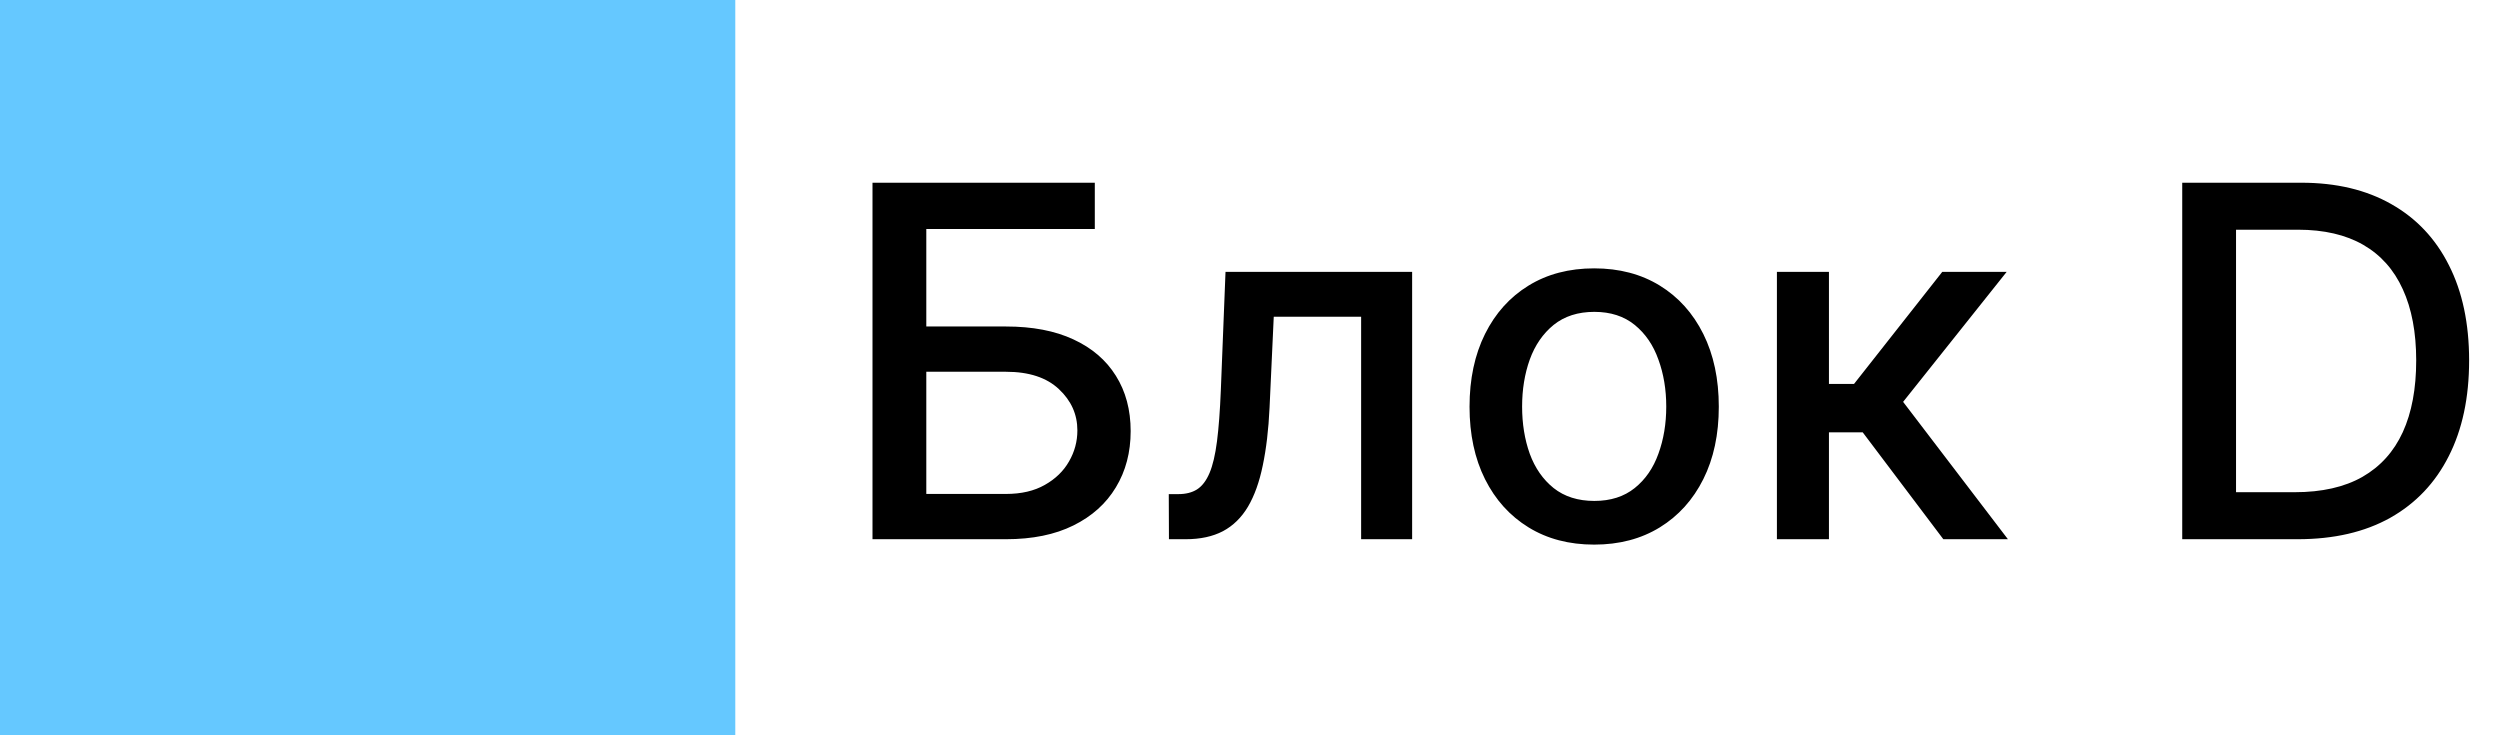
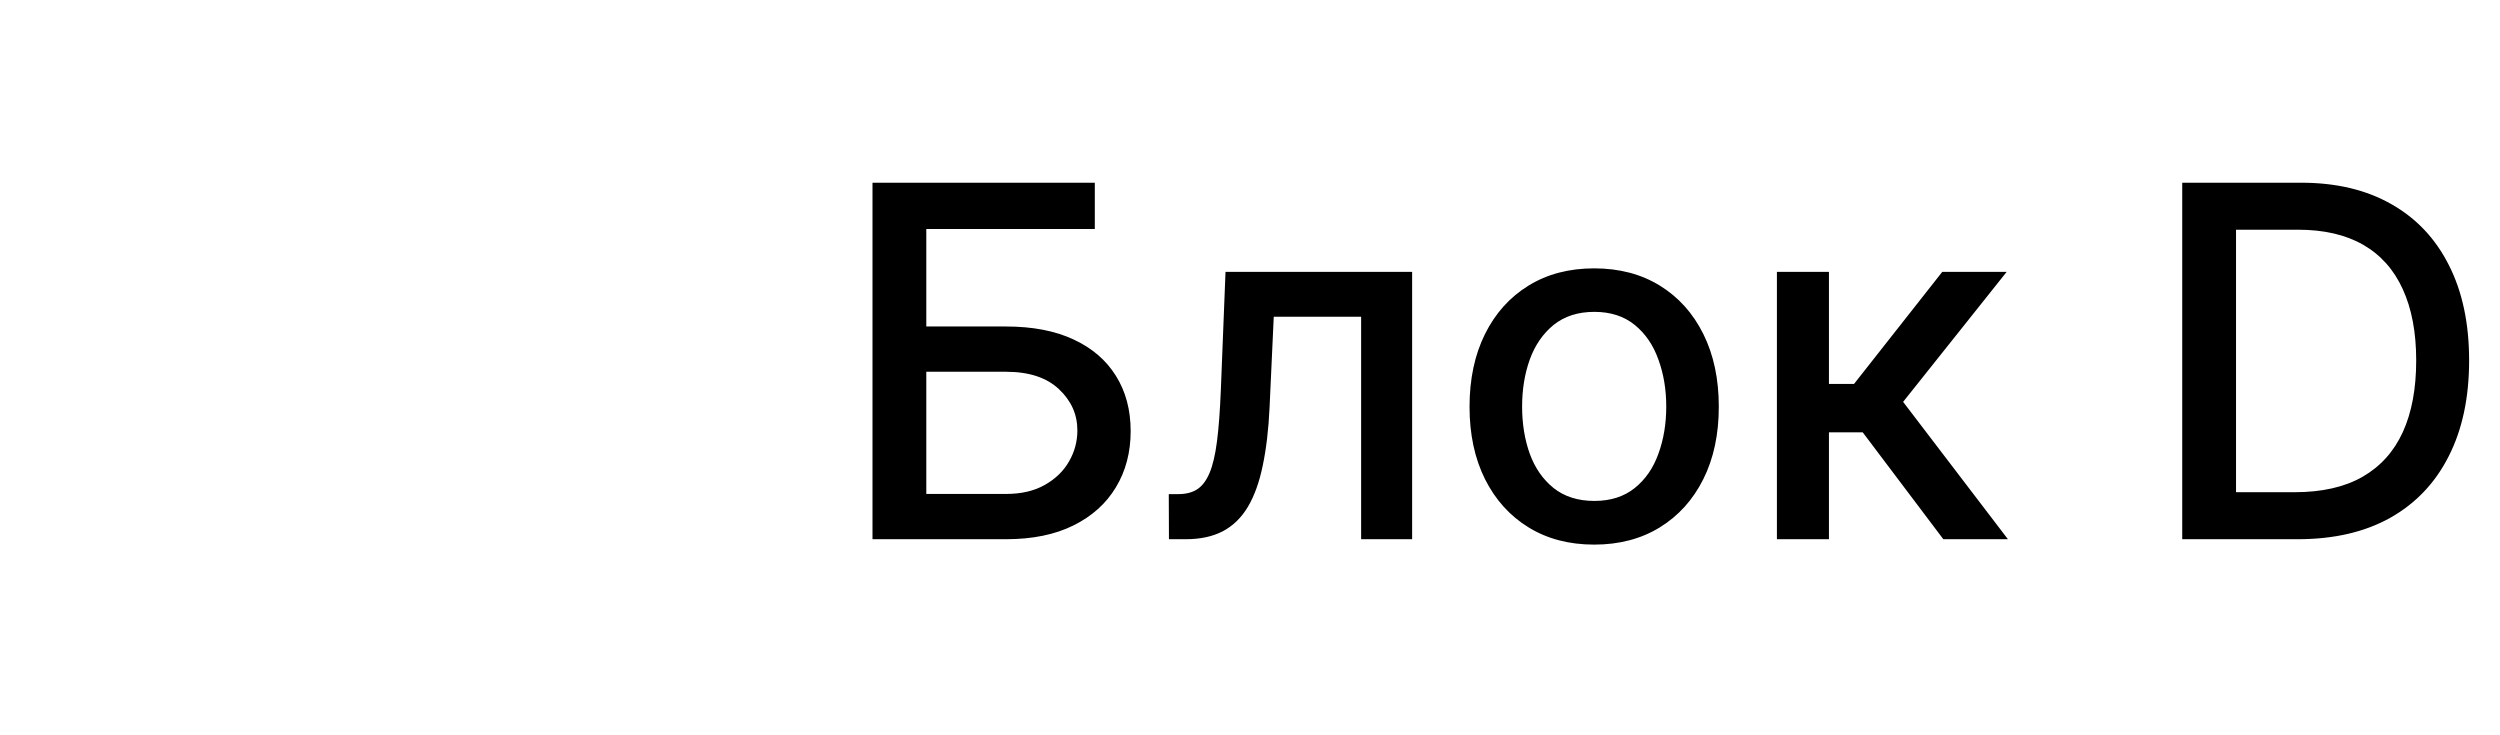
<svg xmlns="http://www.w3.org/2000/svg" width="102" height="30" viewBox="0 0 102 30" fill="none">
-   <rect width="30" height="30" fill="#65C8FF" />
  <path d="M35.598 22V7.455H44.668V9.344H37.793V13.321H41.045C42.125 13.321 43.041 13.496 43.794 13.847C44.552 14.197 45.129 14.692 45.527 15.331C45.929 15.97 46.131 16.723 46.131 17.59C46.131 18.456 45.929 19.221 45.527 19.884C45.129 20.546 44.552 21.065 43.794 21.439C43.041 21.813 42.125 22 41.045 22H35.598ZM37.793 20.153H41.045C41.67 20.153 42.198 20.03 42.629 19.784C43.065 19.538 43.394 19.218 43.617 18.825C43.844 18.432 43.957 18.011 43.957 17.561C43.957 16.908 43.706 16.347 43.205 15.878C42.703 15.404 41.983 15.168 41.045 15.168H37.793V20.153ZM47.693 22L47.686 20.16H48.077C48.38 20.16 48.633 20.097 48.837 19.969C49.045 19.836 49.215 19.614 49.348 19.301C49.481 18.989 49.582 18.558 49.653 18.009C49.724 17.454 49.776 16.759 49.81 15.921L50.001 11.091H57.615V22H55.534V12.923H51.969L51.798 16.631C51.756 17.53 51.663 18.316 51.521 18.989C51.384 19.661 51.183 20.222 50.918 20.672C50.653 21.117 50.312 21.451 49.895 21.673C49.478 21.891 48.972 22 48.375 22H47.693ZM65.042 22.22C64.019 22.22 63.127 21.986 62.365 21.517C61.602 21.048 61.011 20.392 60.589 19.55C60.168 18.707 59.957 17.722 59.957 16.595C59.957 15.463 60.168 14.474 60.589 13.626C61.011 12.779 61.602 12.121 62.365 11.652C63.127 11.183 64.019 10.949 65.042 10.949C66.065 10.949 66.957 11.183 67.72 11.652C68.482 12.121 69.074 12.779 69.495 13.626C69.917 14.474 70.127 15.463 70.127 16.595C70.127 17.722 69.917 18.707 69.495 19.55C69.074 20.392 68.482 21.048 67.72 21.517C66.957 21.986 66.065 22.22 65.042 22.22ZM65.049 20.438C65.712 20.438 66.261 20.262 66.697 19.912C67.133 19.562 67.455 19.095 67.663 18.513C67.876 17.93 67.983 17.289 67.983 16.588C67.983 15.892 67.876 15.253 67.663 14.671C67.455 14.083 67.133 13.612 66.697 13.257C66.261 12.902 65.712 12.724 65.049 12.724C64.382 12.724 63.828 12.902 63.387 13.257C62.952 13.612 62.627 14.083 62.414 14.671C62.206 15.253 62.102 15.892 62.102 16.588C62.102 17.289 62.206 17.93 62.414 18.513C62.627 19.095 62.952 19.562 63.387 19.912C63.828 20.262 64.382 20.438 65.049 20.438ZM72.498 22V11.091H74.621V15.665H75.644L79.245 11.091H81.873L77.647 16.396L81.923 22H79.288L75.999 17.639H74.621V22H72.498ZM93.744 22H89.035V7.455H93.894C95.319 7.455 96.543 7.746 97.565 8.328C98.588 8.906 99.372 9.737 99.916 10.821C100.465 11.901 100.74 13.195 100.74 14.706C100.74 16.221 100.463 17.523 99.909 18.612C99.36 19.701 98.564 20.539 97.523 21.126C96.481 21.709 95.222 22 93.744 22ZM91.23 20.082H93.624C94.731 20.082 95.653 19.874 96.386 19.457C97.12 19.036 97.669 18.428 98.034 17.632C98.399 16.832 98.581 15.857 98.581 14.706C98.581 13.565 98.399 12.597 98.034 11.801C97.674 11.006 97.137 10.402 96.422 9.99C95.707 9.578 94.819 9.372 93.758 9.372H91.23V20.082Z" fill="black" />
</svg>